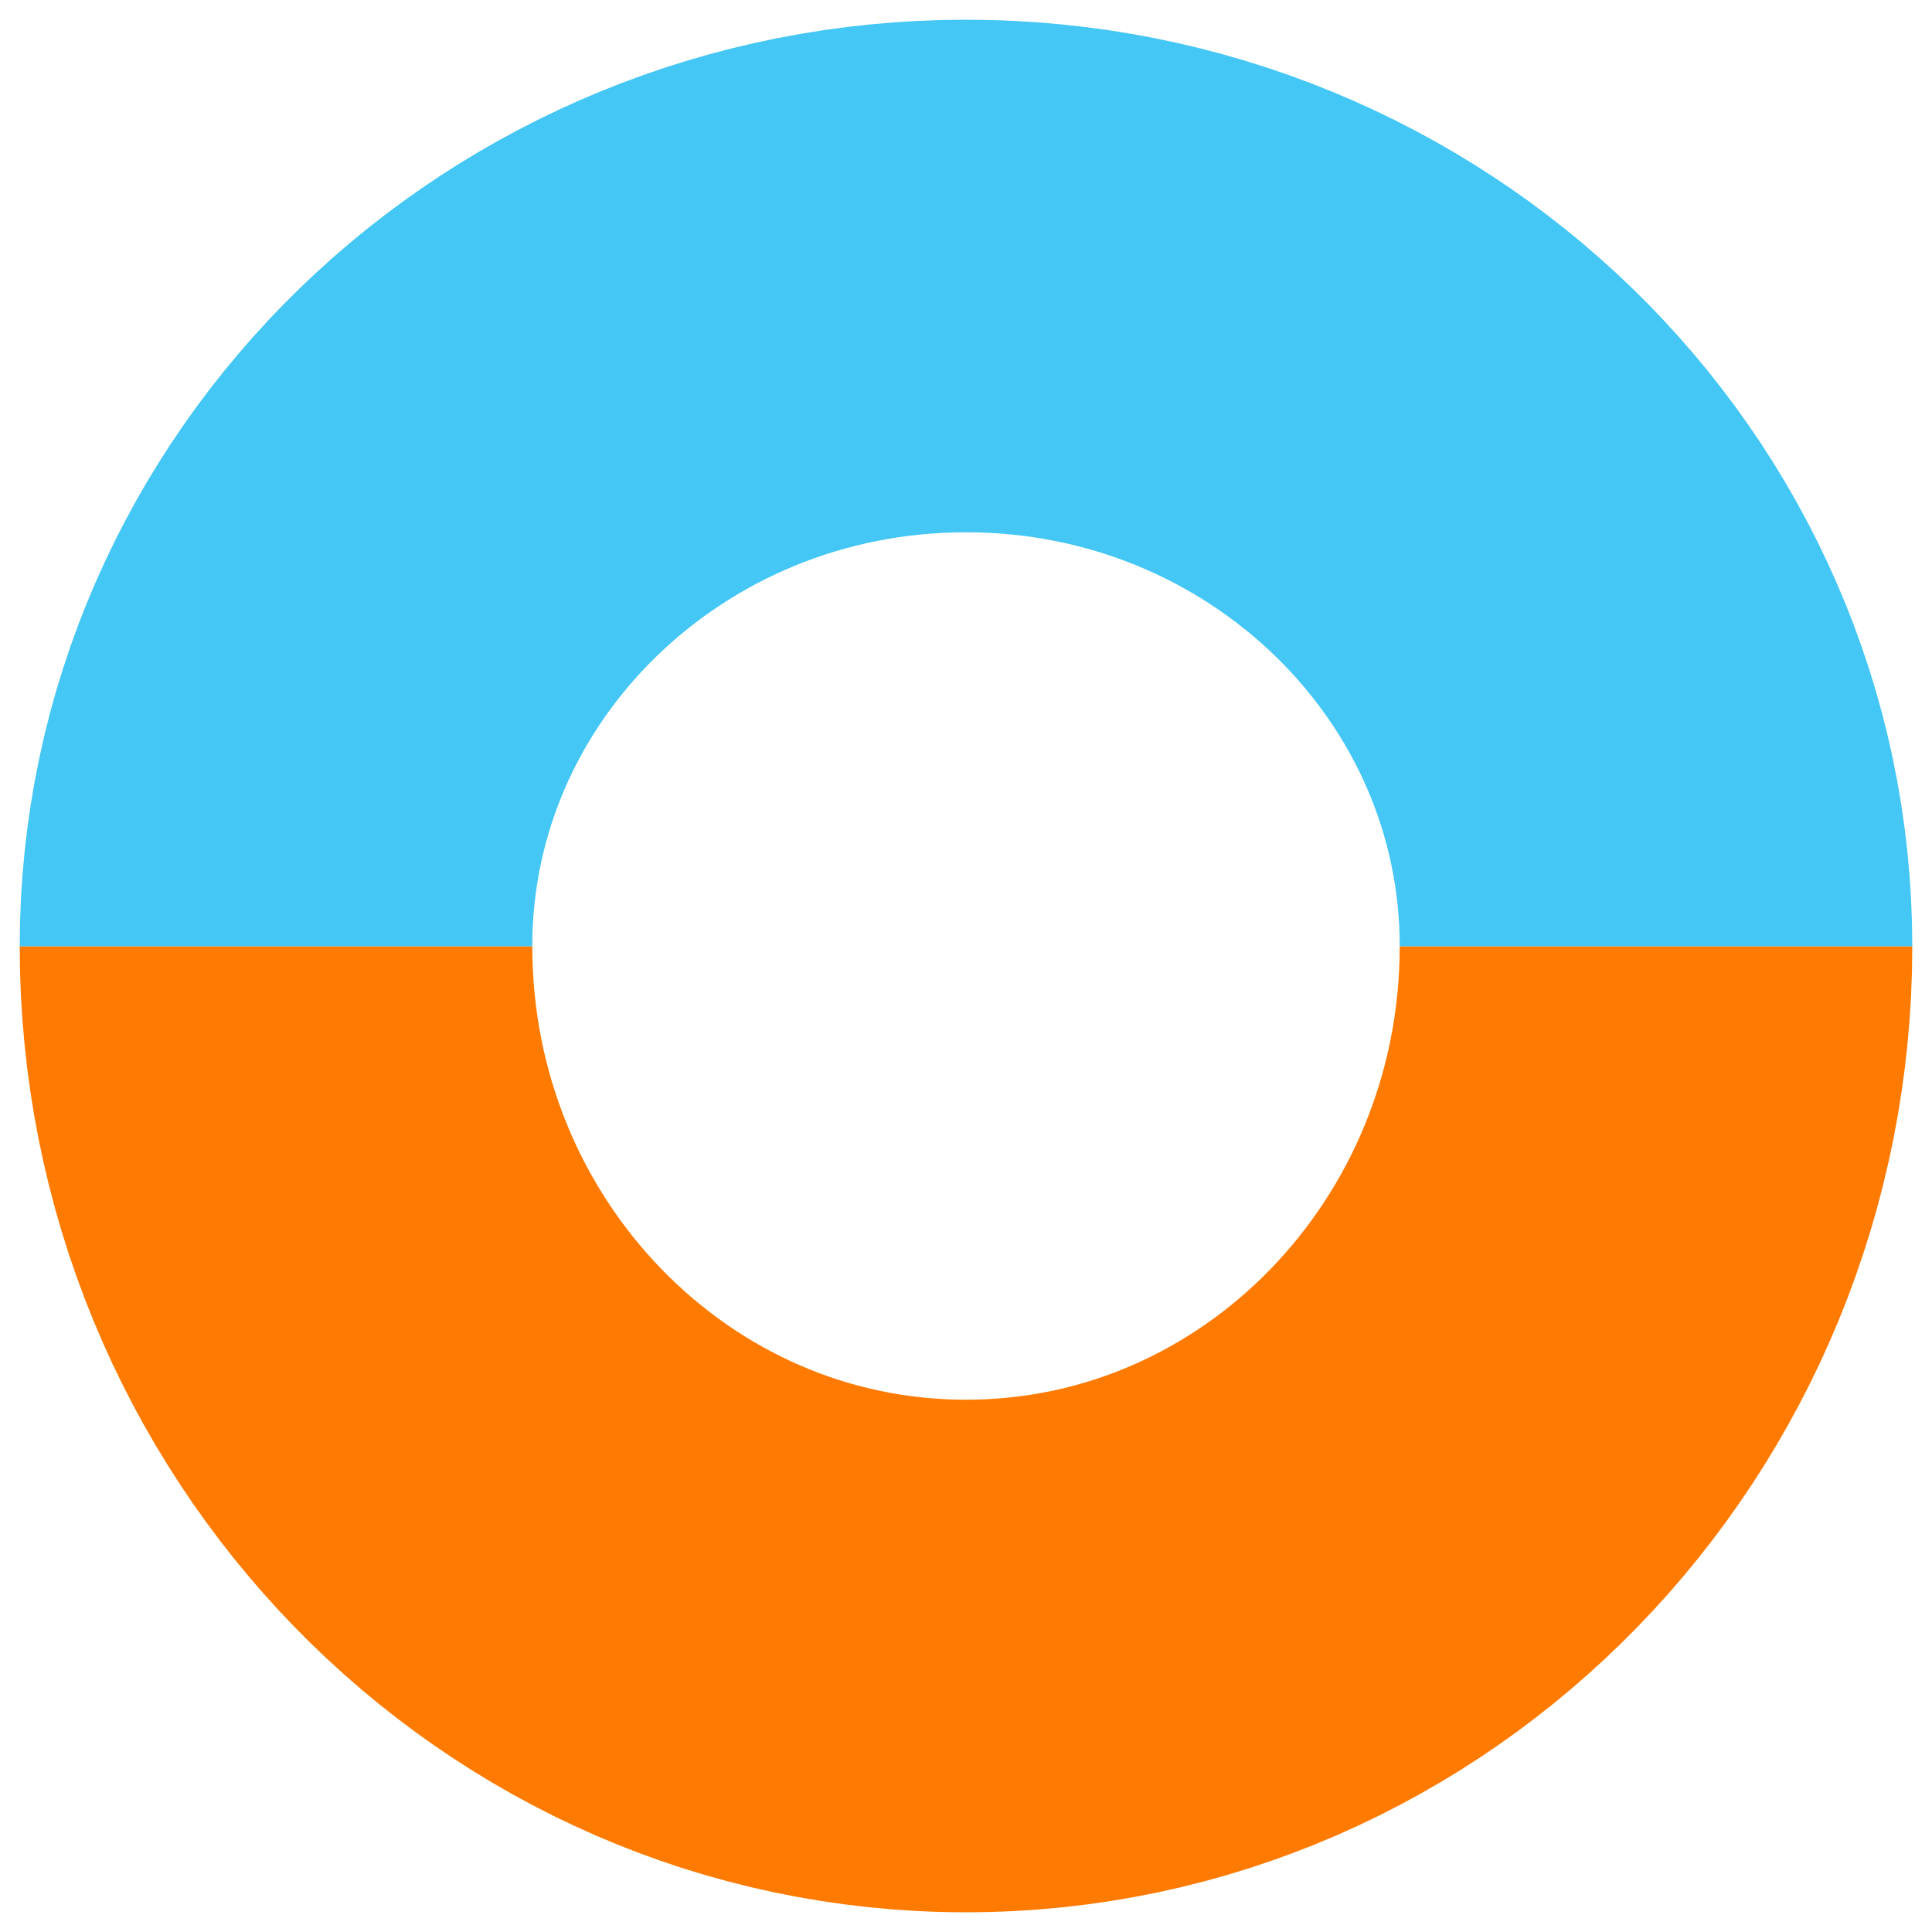
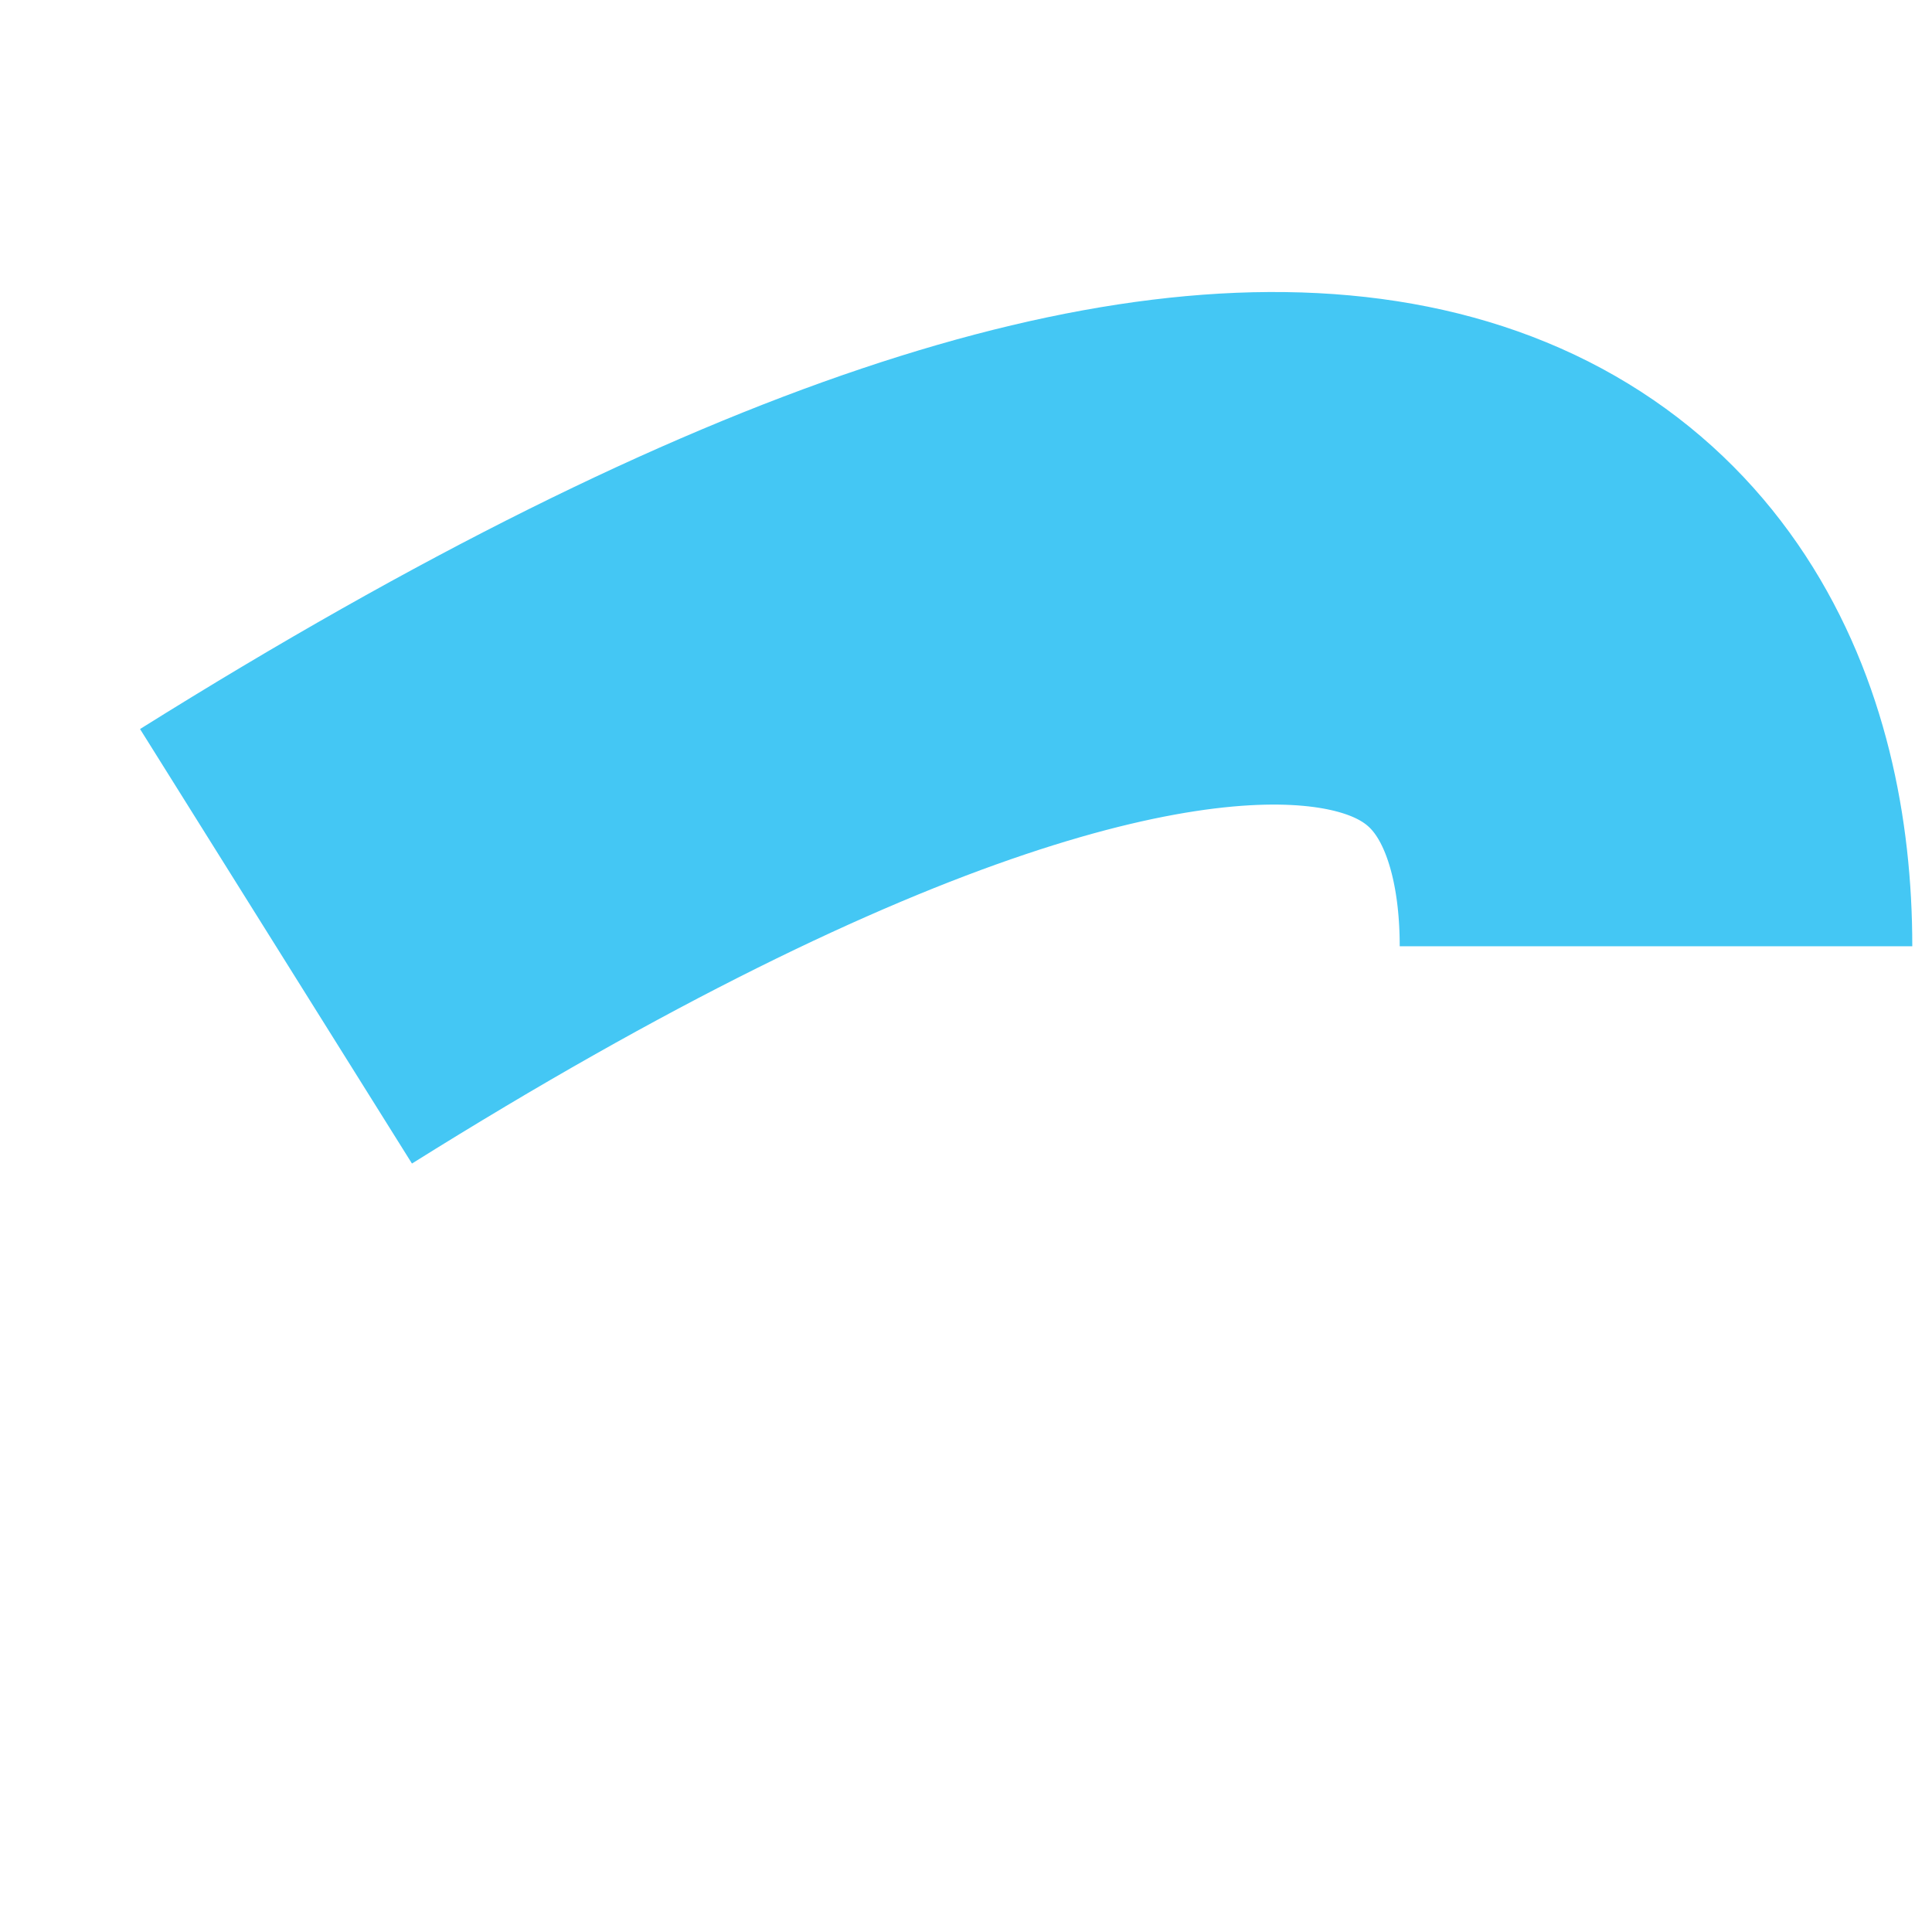
<svg xmlns="http://www.w3.org/2000/svg" width="49" height="49" viewBox="0 0 49 49" fill="none">
-   <path d="M42 24C42 33.941 34.165 42 24.5 42C14.835 42 7 33.941 7 24" stroke="#FF7A00" stroke-width="13" />
-   <path d="M7 24C7 14.611 14.835 7 24.5 7C34.165 7 42 14.611 42 24" stroke="#44C7F4" stroke-width="13" />
+   <path d="M7 24C34.165 7 42 14.611 42 24" stroke="#44C7F4" stroke-width="13" />
</svg>